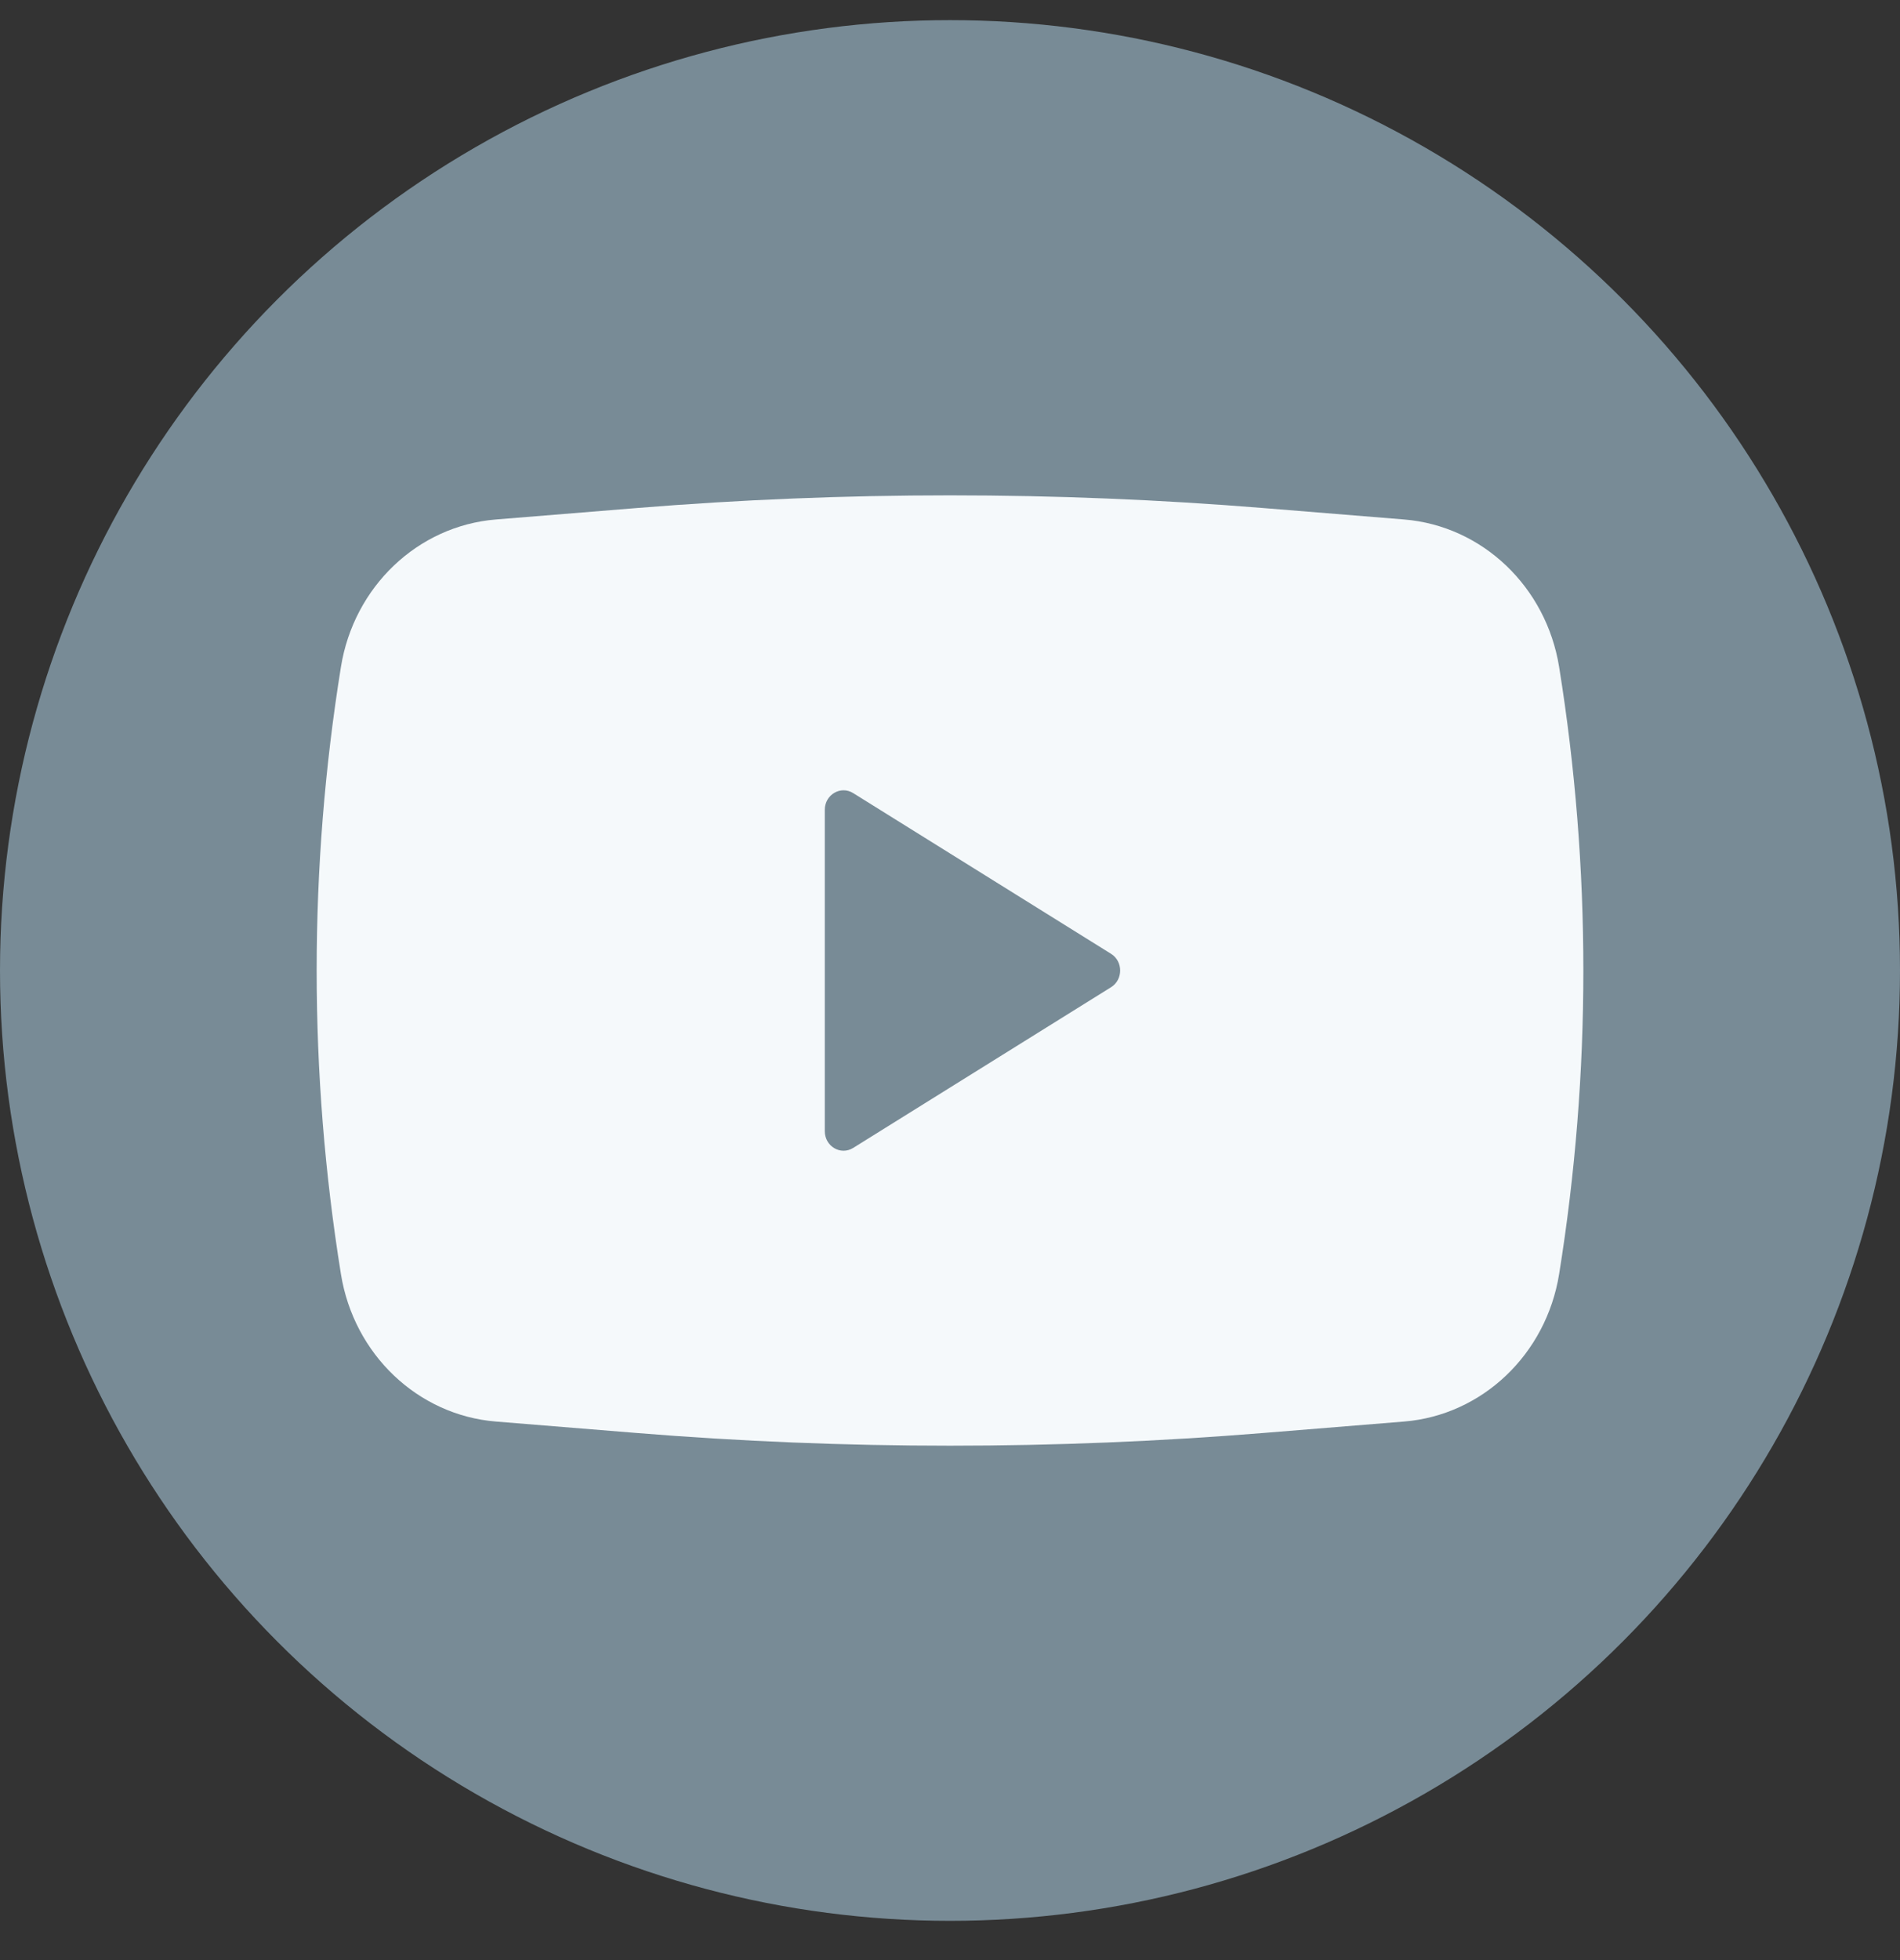
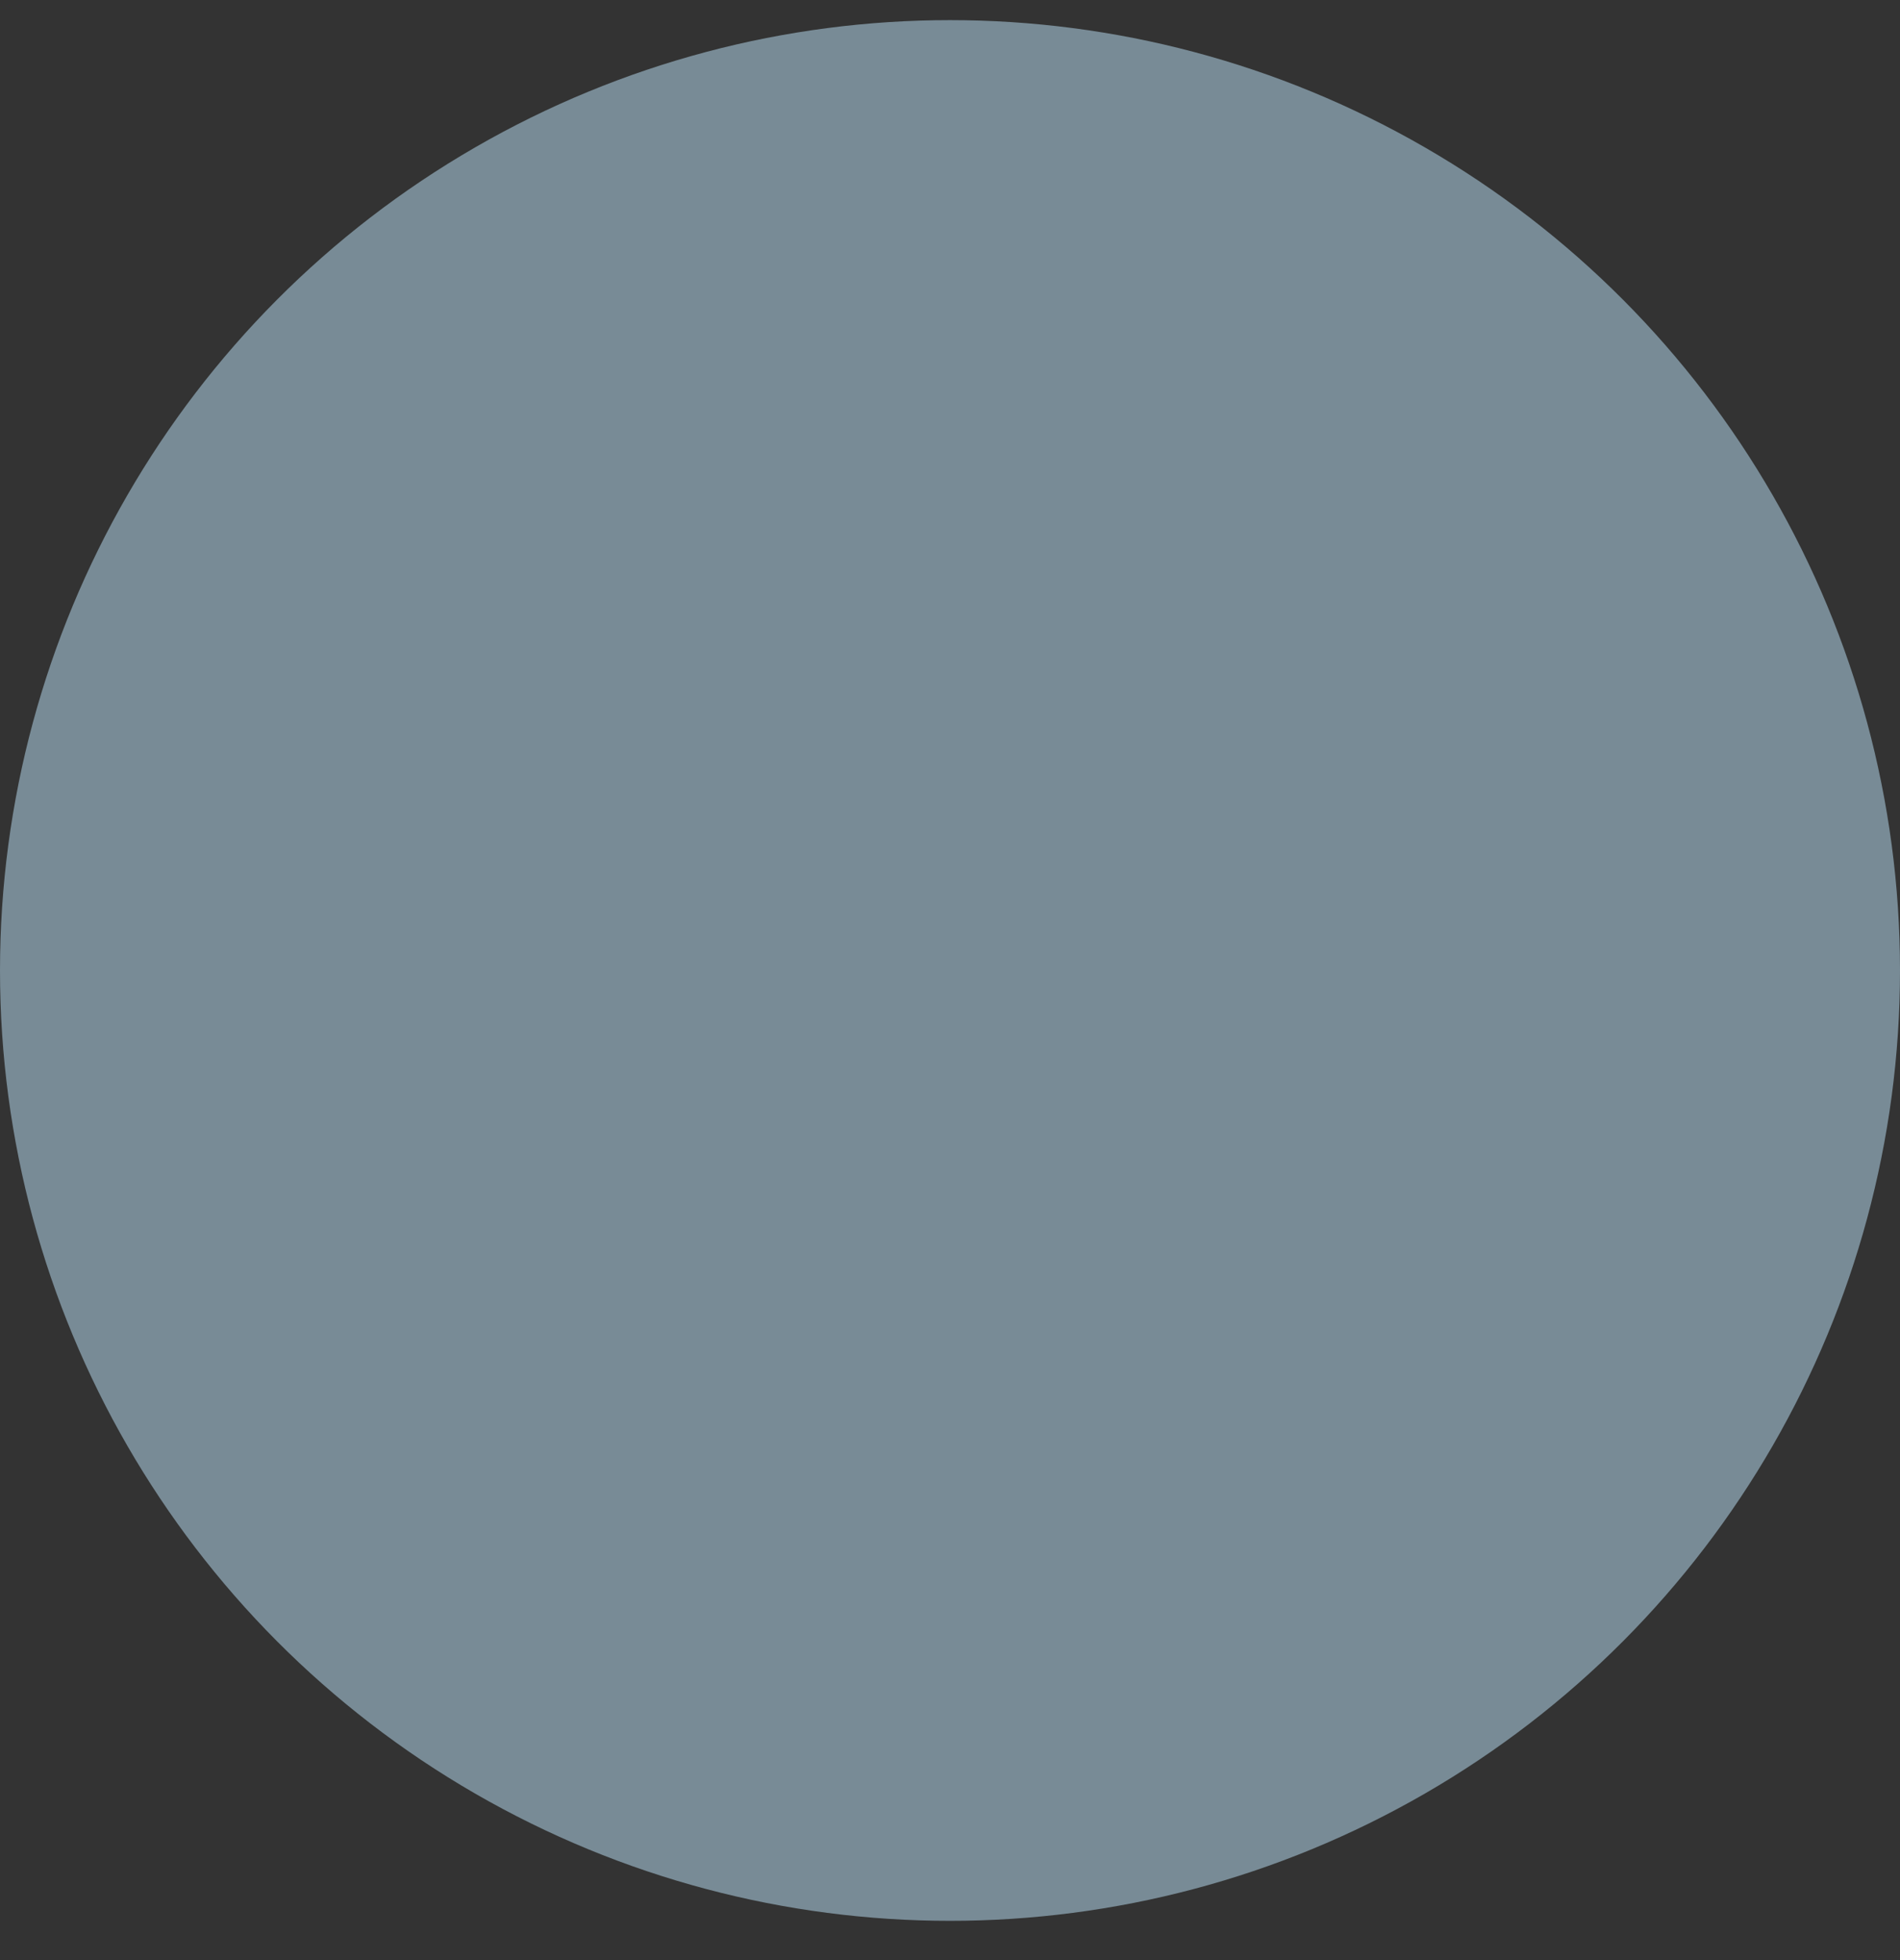
<svg xmlns="http://www.w3.org/2000/svg" width="32" height="33" viewBox="0 0 32 33" fill="none">
  <rect x="0" y="0" width="32" height="33" fill="#333333" stroke="none" />
  <circle cx="16" cy="16.339" r="16" fill="#788B96" />
-   <path fill-rule="evenodd" clip-rule="evenodd" d="M10.715 8.554C14.233 8.268 17.767 8.268 21.285 8.554L23.648 8.746C24.964 8.853 26.041 9.877 26.259 11.229C26.803 14.613 26.803 18.066 26.259 21.45C26.041 22.802 24.964 23.826 23.648 23.933L21.285 24.125C17.767 24.411 14.233 24.411 10.715 24.125L8.352 23.933C7.036 23.826 5.959 22.802 5.742 21.45C5.197 18.066 5.197 14.613 5.742 11.229C5.959 9.877 7.036 8.853 8.352 8.746L10.715 8.554ZM13.891 19.044V13.634C13.891 13.379 14.159 13.221 14.37 13.353L18.712 16.058C18.917 16.185 18.917 16.494 18.712 16.621L14.37 19.326C14.159 19.458 13.891 19.3 13.891 19.044Z" fill="#F5F9FB" />
</svg>